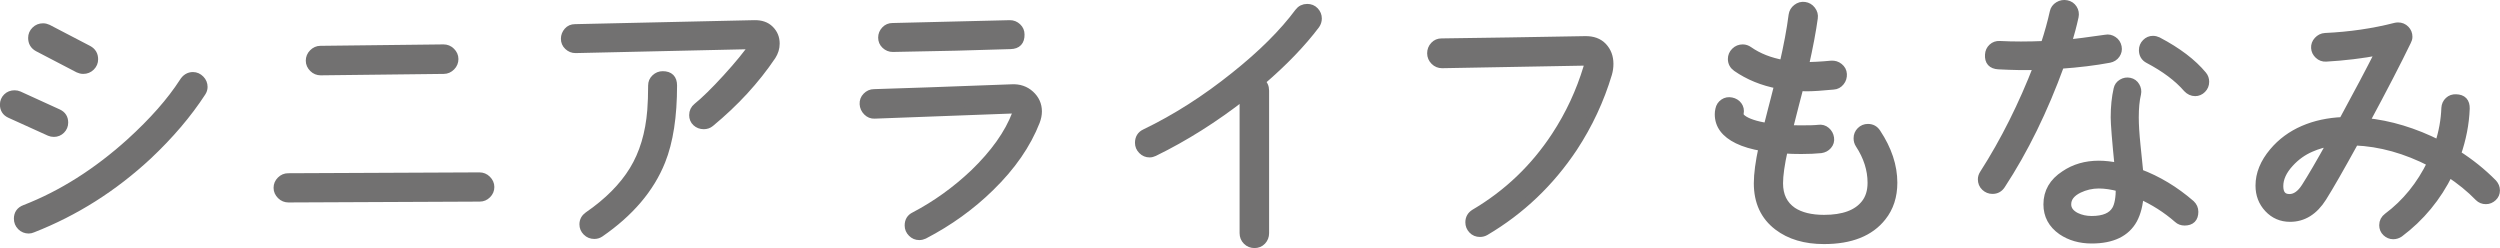
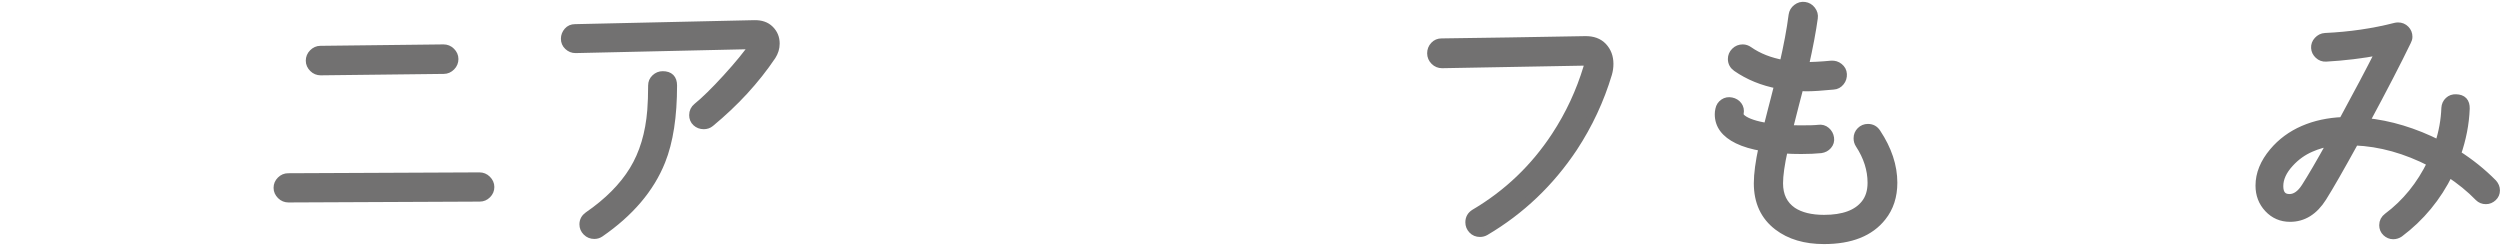
<svg xmlns="http://www.w3.org/2000/svg" id="_レイヤー_2" viewBox="0 0 175.41 17.4">
  <defs>
    <style>.cls-1{fill:#727171;stroke:#727171;stroke-linecap:round;stroke-linejoin:round;stroke-width:.57px;}</style>
  </defs>
  <g id="_レイアウト_アウトライン">
-     <path class="cls-1" d="m3.78,9.32c-.11,0-.21-.02-.3-.06l-2.78-1.26c-.28-.13-.42-.35-.42-.66,0-.2.07-.37.21-.51.14-.14.32-.21.53-.21.11,0,.21.02.3.06l2.76,1.26c.28.13.42.35.42.66,0,.2-.07.37-.21.51-.14.14-.31.21-.51.21Zm10.38-2.84c-.99,1.52-2.25,3-3.78,4.44-2.41,2.24-5.11,3.95-8.1,5.12-.09.04-.18.06-.26.06-.21,0-.39-.07-.54-.22-.15-.15-.22-.33-.22-.54,0-.33.16-.56.48-.68,2.6-1.01,5.06-2.57,7.38-4.66,1.63-1.48,2.87-2.89,3.74-4.24.17-.28.4-.42.68-.42.2,0,.37.08.52.23.15.15.22.33.22.53,0,.13-.04.26-.12.38Zm-8.32-1.58c-.12,0-.23-.03-.34-.08l-2.84-1.48c-.27-.15-.4-.37-.4-.68,0-.2.07-.37.22-.52s.33-.22.54-.22c.12,0,.23.03.34.08l2.84,1.48c.27.15.4.37.4.68,0,.2-.07.37-.22.52s-.33.22-.54.22Z" />
    <path class="cls-1" d="m34.4,13.12c0,.2-.07.37-.22.52-.15.15-.32.22-.52.22l-13.42.06c-.2,0-.38-.07-.53-.22-.15-.15-.23-.32-.23-.52s.07-.37.22-.52c.15-.15.32-.22.52-.22l13.42-.06c.2,0,.38.07.53.22.15.15.23.32.23.52Zm-2.52-8.98c0,.2-.07.38-.22.53s-.32.23-.52.23l-8.64.1c-.2,0-.38-.07-.53-.22-.15-.15-.23-.32-.23-.52s.07-.38.22-.53c.15-.15.32-.23.52-.23l8.64-.1c.2,0,.38.07.53.22.15.15.23.32.23.52Z" />
    <path class="cls-1" d="m54.16,3.92c-1.15,1.71-2.59,3.27-4.32,4.7-.13.11-.29.16-.46.16-.21,0-.39-.07-.53-.2-.14-.13-.21-.3-.21-.5,0-.24.09-.43.28-.58.53-.43,1.22-1.1,2.05-2.01.83-.91,1.47-1.69,1.91-2.33l-12.5.28c-.2,0-.37-.07-.52-.21-.15-.14-.22-.31-.22-.51s.07-.37.2-.52c.13-.15.3-.22.5-.22l12.58-.28c.47-.01.83.11,1.1.38.27.27.4.59.4.98,0,.31-.09.59-.26.86Zm-6.94,2.08c0,2.16-.27,3.93-.82,5.3-.77,1.93-2.21,3.62-4.3,5.06-.12.08-.25.12-.4.12-.21,0-.39-.07-.54-.22-.15-.15-.22-.32-.22-.52,0-.25.11-.45.32-.6,1.41-.97,2.47-2.04,3.18-3.2.71-1.16,1.13-2.56,1.26-4.2.04-.51.06-1.09.06-1.74,0-.2.07-.37.22-.51.15-.14.32-.21.52-.21.48,0,.72.24.72.72Z" />
-     <path class="cls-1" d="m72.68,8.52c-.63,1.61-1.69,3.15-3.2,4.62-1.35,1.32-2.89,2.43-4.64,3.34-.11.05-.22.08-.34.08-.2,0-.37-.07-.52-.22s-.22-.32-.22-.52c0-.31.13-.53.4-.66,1.51-.79,2.9-1.79,4.18-3,1.44-1.39,2.43-2.78,2.96-4.18.05-.12.05-.21,0-.26-.04-.03-.13-.04-.28-.04l-9.66.36c-.2.01-.37-.06-.52-.21-.15-.15-.23-.33-.24-.53-.01-.2.05-.38.2-.53.15-.15.32-.23.52-.23,1.85-.05,5.07-.17,9.66-.34.52-.03.96.12,1.31.44.35.32.53.71.53,1.18,0,.23-.05.46-.14.7Zm-1.08-6.1c.01.48-.22.73-.7.74-2.35.08-5.1.15-8.26.2-.2,0-.37-.07-.52-.21-.15-.14-.22-.31-.22-.51s.07-.37.21-.52c.14-.15.31-.22.51-.22l8.24-.2c.2,0,.37.07.52.21.15.14.22.31.22.51Z" />
-     <path class="cls-1" d="m92.32,1.74c-.97,1.29-2.26,2.63-3.86,4,.2.15.3.35.3.62v10c0,.21-.07.39-.21.54-.14.15-.32.22-.53.22s-.39-.07-.54-.22-.22-.33-.22-.54V6.72c-2.04,1.59-4.13,2.91-6.28,3.96-.11.05-.21.08-.32.08-.2,0-.37-.07-.52-.22-.15-.15-.22-.32-.22-.52,0-.32.14-.55.42-.68,2.16-1.04,4.26-2.38,6.3-4.02,1.92-1.53,3.41-3.02,4.48-4.46.15-.2.35-.3.6-.3.21,0,.39.07.53.22.14.15.21.32.21.52,0,.16-.05.31-.14.44Z" />
    <path class="cls-1" d="m112.82,5.18c-.55,1.83-1.35,3.55-2.42,5.18-1.63,2.45-3.69,4.41-6.18,5.88-.12.07-.25.1-.38.1-.21,0-.39-.07-.53-.22-.14-.15-.21-.32-.21-.52,0-.28.12-.49.36-.64,2.29-1.35,4.19-3.15,5.68-5.42.99-1.51,1.73-3.11,2.24-4.8.05-.16.07-.27.04-.32-.03-.07-.12-.1-.28-.1l-9.96.18c-.2,0-.38-.07-.53-.22-.15-.15-.23-.33-.23-.54s.07-.39.21-.54c.14-.15.31-.22.51-.22,2.99-.04,6.35-.09,10.08-.16.53-.01.95.14,1.25.46s.45.72.45,1.2c0,.23-.03.46-.1.7Z" />
    <path class="cls-1" d="m132.84,12.82c0,.95-.26,1.75-.78,2.4-.85,1.08-2.21,1.62-4.08,1.62-1.32,0-2.4-.32-3.24-.96-.93-.71-1.4-1.71-1.4-3.02,0-.64.11-1.49.34-2.54-.71-.12-1.29-.29-1.76-.52-.88-.43-1.32-1.02-1.32-1.78,0-.11.01-.22.04-.34.04-.2.14-.35.3-.46.16-.11.34-.14.54-.1.2.04.36.14.47.29.11.15.15.33.11.53-.03.15.04.28.2.4.33.25.92.45,1.76.58l.32-1.26c.11-.4.25-.97.44-1.72-1.11-.21-2.09-.61-2.94-1.2-.21-.15-.32-.35-.32-.6,0-.2.07-.37.22-.52s.33-.22.54-.22c.15,0,.29.05.42.14.67.47,1.48.79,2.44.96.29-1.27.51-2.41.64-3.44.03-.2.12-.36.29-.49.17-.13.35-.18.55-.15.2.03.36.12.49.29.13.17.18.35.15.55-.12.88-.33,2.01-.64,3.38.52,0,1.15-.03,1.88-.1.2-.01.38.04.54.17.16.13.25.29.26.49.01.2-.04.38-.17.54-.13.16-.29.25-.49.26-.83.08-1.45.12-1.86.12-.03,0-.2,0-.52-.02-.17.65-.43,1.64-.76,2.96.25.01.55.02.88.02.56,0,.97-.01,1.22-.04.2-.03.38.02.53.15.15.13.24.29.27.49.03.2-.02.37-.15.52-.13.15-.29.23-.49.26-.39.04-.85.06-1.38.06-.41,0-.82-.01-1.22-.04-.23,1.03-.34,1.82-.34,2.38,0,.87.32,1.52.96,1.96.55.36,1.28.54,2.2.54,1.36,0,2.32-.35,2.88-1.06.31-.39.46-.88.46-1.48,0-.93-.29-1.83-.86-2.7-.08-.12-.12-.26-.12-.42,0-.2.07-.37.21-.51.14-.14.31-.21.51-.21.27,0,.47.11.62.34.77,1.16,1.16,2.33,1.16,3.5Z" />
-     <path class="cls-1" d="m148.58,3.3c.04.19,0,.36-.11.52-.11.16-.27.26-.47.3-1.01.19-2.16.33-3.44.42-1.16,3.19-2.54,6-4.14,8.44-.15.23-.35.34-.62.34-.2,0-.37-.07-.52-.21-.15-.14-.22-.32-.22-.53,0-.13.04-.26.12-.38,1.47-2.29,2.73-4.82,3.8-7.58-.89.03-1.81.01-2.76-.04-.47-.03-.69-.27-.66-.74.01-.2.09-.37.23-.5.14-.13.31-.19.51-.18.95.05,2,.05,3.16,0,.28-.85.49-1.62.64-2.3.04-.2.15-.35.33-.46.18-.11.37-.14.57-.1.2.04.35.14.46.31.11.17.14.35.1.55-.13.6-.3,1.23-.5,1.9.59-.05,1.48-.17,2.68-.34.19-.04.36,0,.53.11.17.11.27.27.31.47Zm4.7,12.24c-.19,0-.35-.06-.48-.18-.79-.69-1.68-1.26-2.68-1.7-.04.69-.19,1.27-.44,1.74-.51.93-1.48,1.4-2.92,1.4-.81,0-1.51-.2-2.1-.6-.67-.47-1-1.09-1-1.86,0-.87.4-1.56,1.2-2.08.69-.47,1.49-.7,2.4-.7.41,0,.88.05,1.4.16-.19-1.88-.28-3.04-.28-3.48,0-.75.07-1.41.2-1.98.04-.19.14-.33.31-.43s.34-.13.53-.09c.19.04.33.14.43.31.1.17.13.34.09.53-.11.45-.16,1.01-.16,1.66,0,.51.04,1.15.12,1.94.12,1.19.19,1.84.2,1.96,1.29.48,2.5,1.21,3.62,2.18.16.15.24.33.24.54,0,.45-.23.68-.68.68Zm-4.54-2.38c-.56-.15-1.05-.22-1.48-.22-.49,0-.96.11-1.4.32-.55.27-.82.63-.82,1.08,0,.36.21.65.62.86.33.16.7.24,1.1.24.85,0,1.42-.24,1.7-.72.19-.32.28-.84.28-1.56Zm5.82-7.88c.11.13.16.29.16.46,0,.2-.07.37-.21.51-.14.14-.3.21-.49.21-.21,0-.4-.09-.56-.26-.65-.75-1.56-1.43-2.72-2.04-.25-.13-.38-.35-.38-.64,0-.2.07-.37.21-.51s.3-.21.49-.21c.12,0,.23.03.34.08,1.39.73,2.44,1.53,3.16,2.4Z" />
    <path class="cls-1" d="m174.42,14.04c-.2,0-.37-.07-.5-.2-.61-.63-1.31-1.19-2.08-1.7-.84,1.71-2,3.11-3.48,4.22-.13.09-.28.14-.44.14-.19,0-.35-.07-.49-.2-.14-.13-.21-.3-.21-.5,0-.24.1-.43.3-.58,1.29-.96,2.32-2.23,3.08-3.8-1.8-.93-3.59-1.43-5.38-1.5-1.03,1.87-1.78,3.18-2.26,3.94-.6.95-1.36,1.42-2.28,1.42-.61,0-1.12-.22-1.53-.66s-.61-.97-.61-1.6c0-.81.32-1.6.96-2.36.57-.68,1.28-1.2,2.11-1.56.83-.36,1.76-.56,2.77-.6,1.05-1.93,1.92-3.57,2.6-4.92-1.27.24-2.53.39-3.78.46-.2.01-.37-.05-.52-.19-.15-.14-.23-.3-.24-.49-.01-.19.05-.36.19-.51.14-.15.31-.24.51-.25,1.73-.08,3.38-.32,4.94-.72.05-.01.11-.02.18-.02.2,0,.37.07.51.21.14.14.21.31.21.51,0,.11-.03.21-.08.3-.71,1.47-1.69,3.36-2.94,5.68,1.72.17,3.44.69,5.16,1.56.28-.85.43-1.7.46-2.54.01-.2.09-.37.23-.5.14-.13.31-.19.51-.18.47.01.69.25.68.72-.04,1.07-.25,2.13-.62,3.2.93.59,1.78,1.27,2.54,2.04.13.15.2.31.2.5s-.07.35-.21.48-.3.2-.49.2Zm-10.82-4.08c-.52.08-1.01.22-1.46.42-.56.24-1.05.59-1.48,1.06-.49.53-.74,1.07-.74,1.62s.24.84.72.84c.41,0,.79-.26,1.12-.78.41-.64,1.03-1.69,1.84-3.16Z" />
  </g>
</svg>